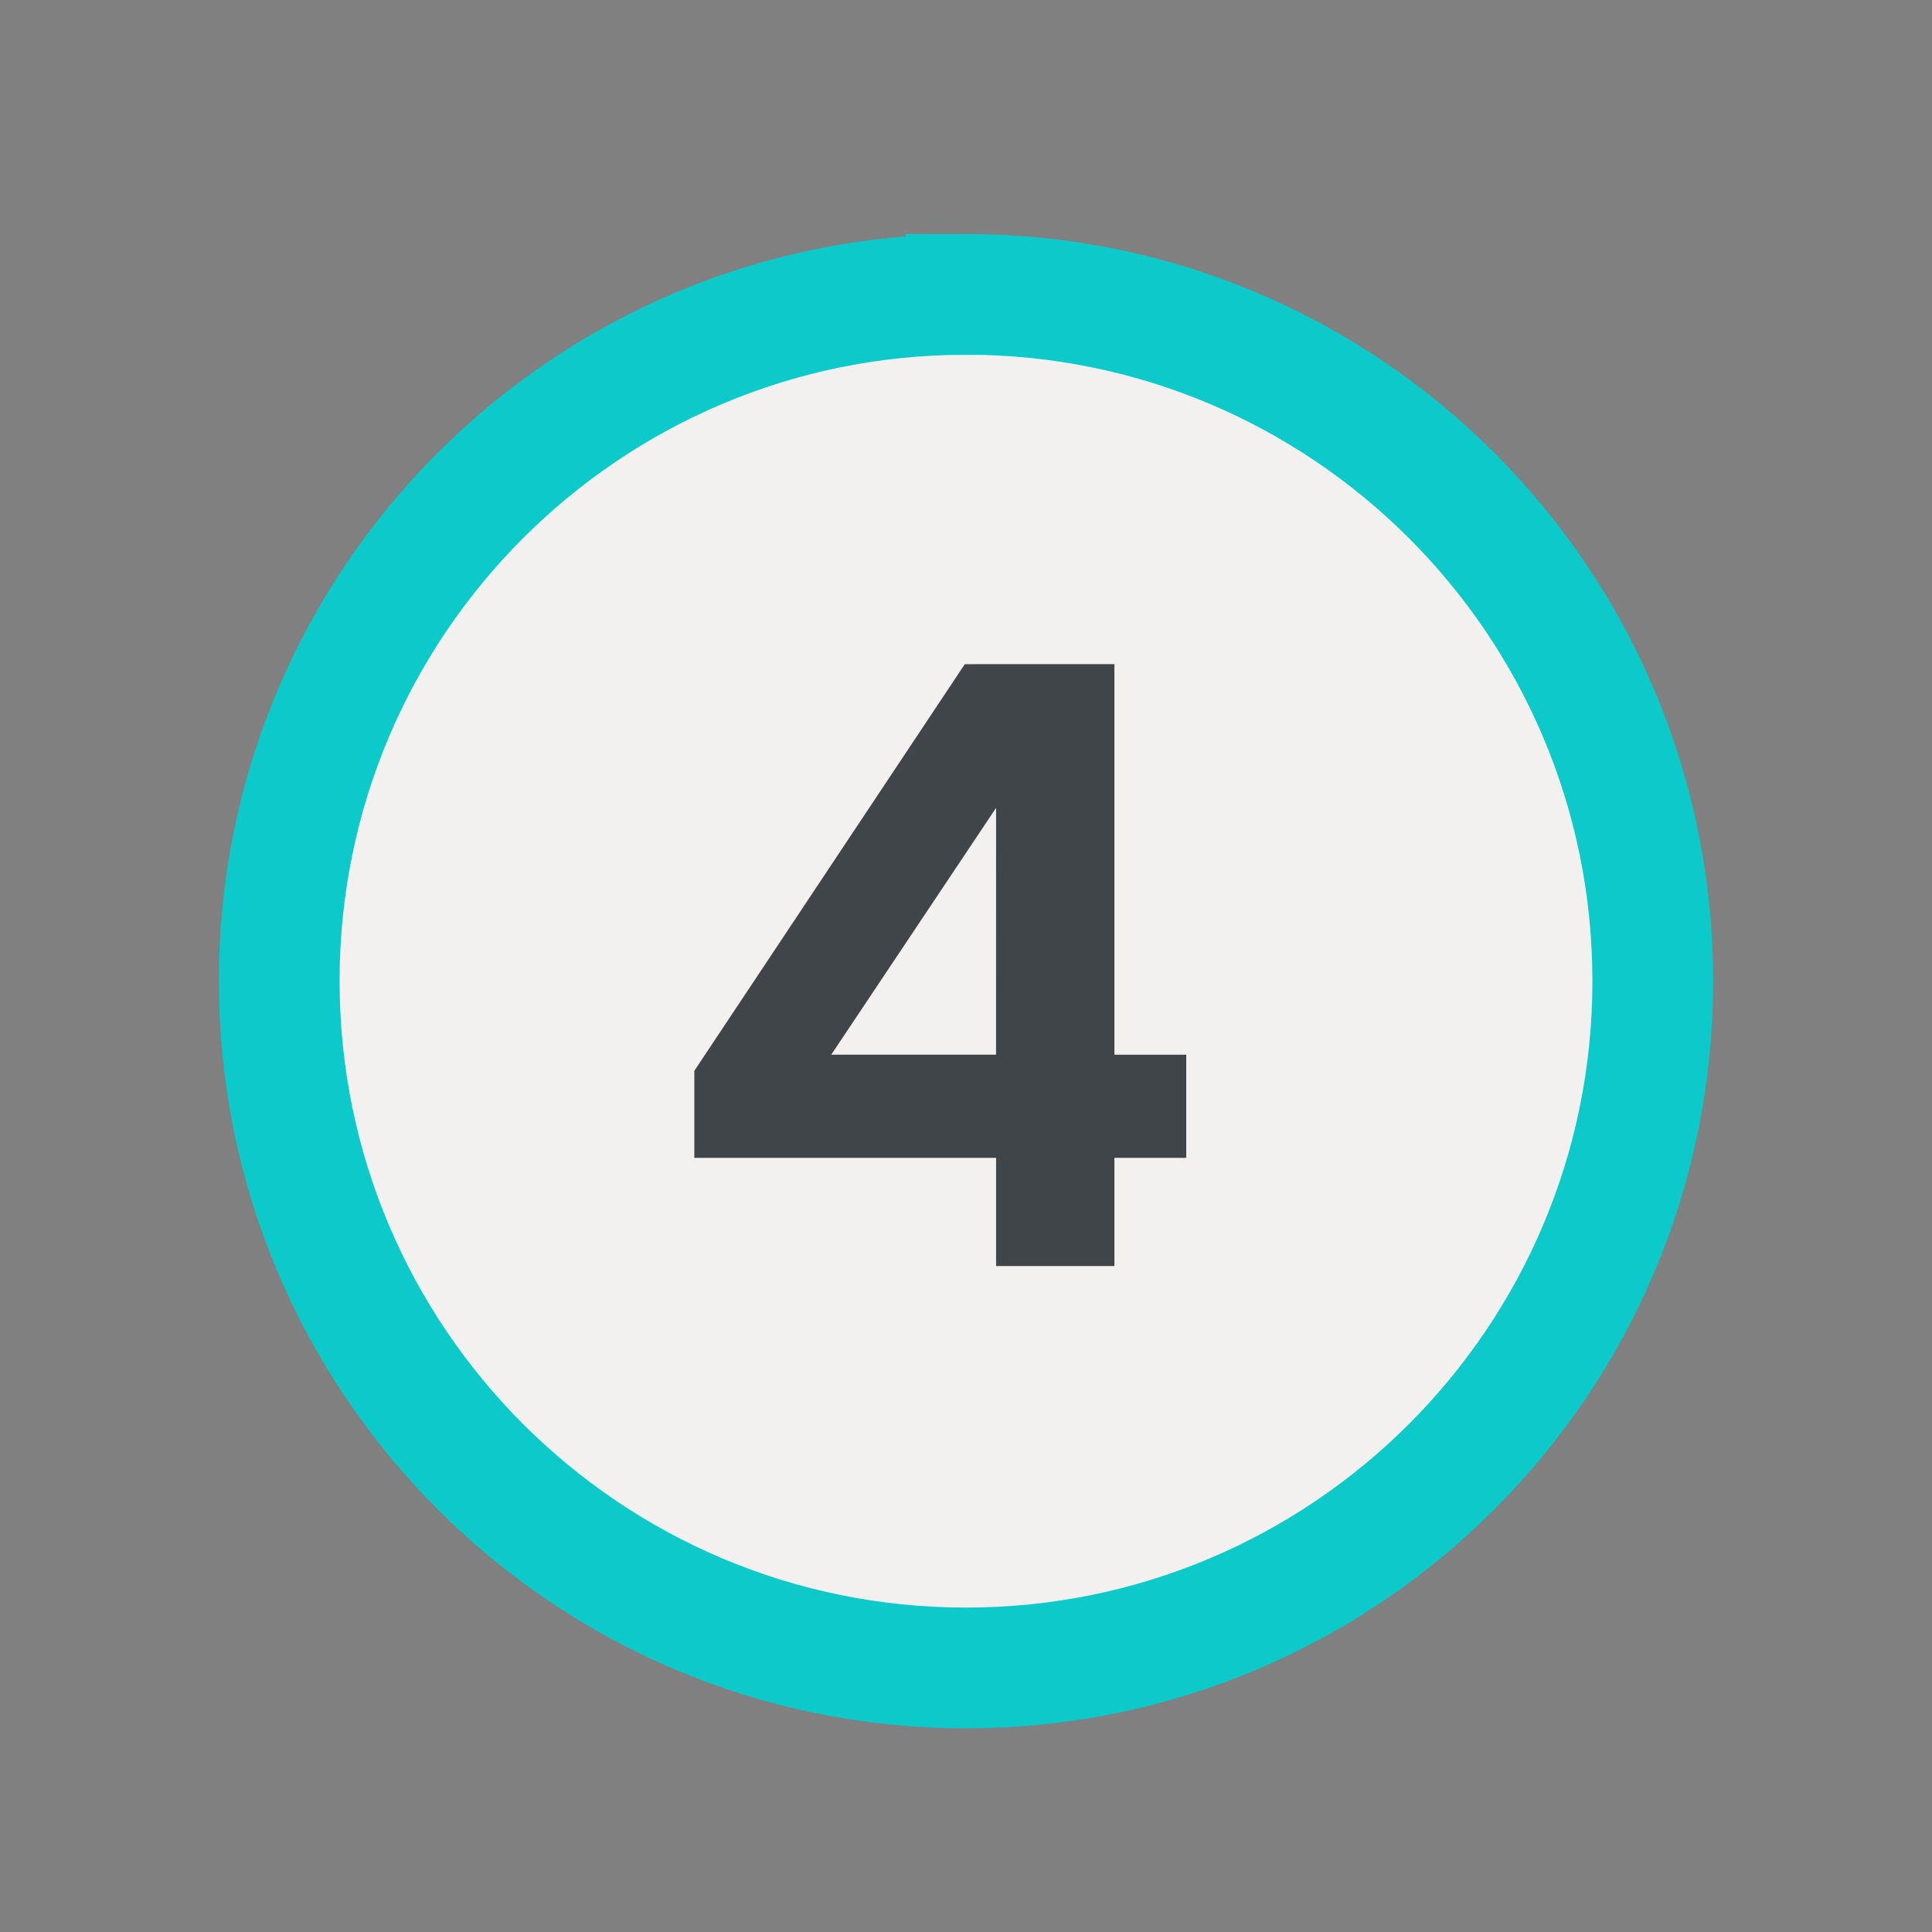
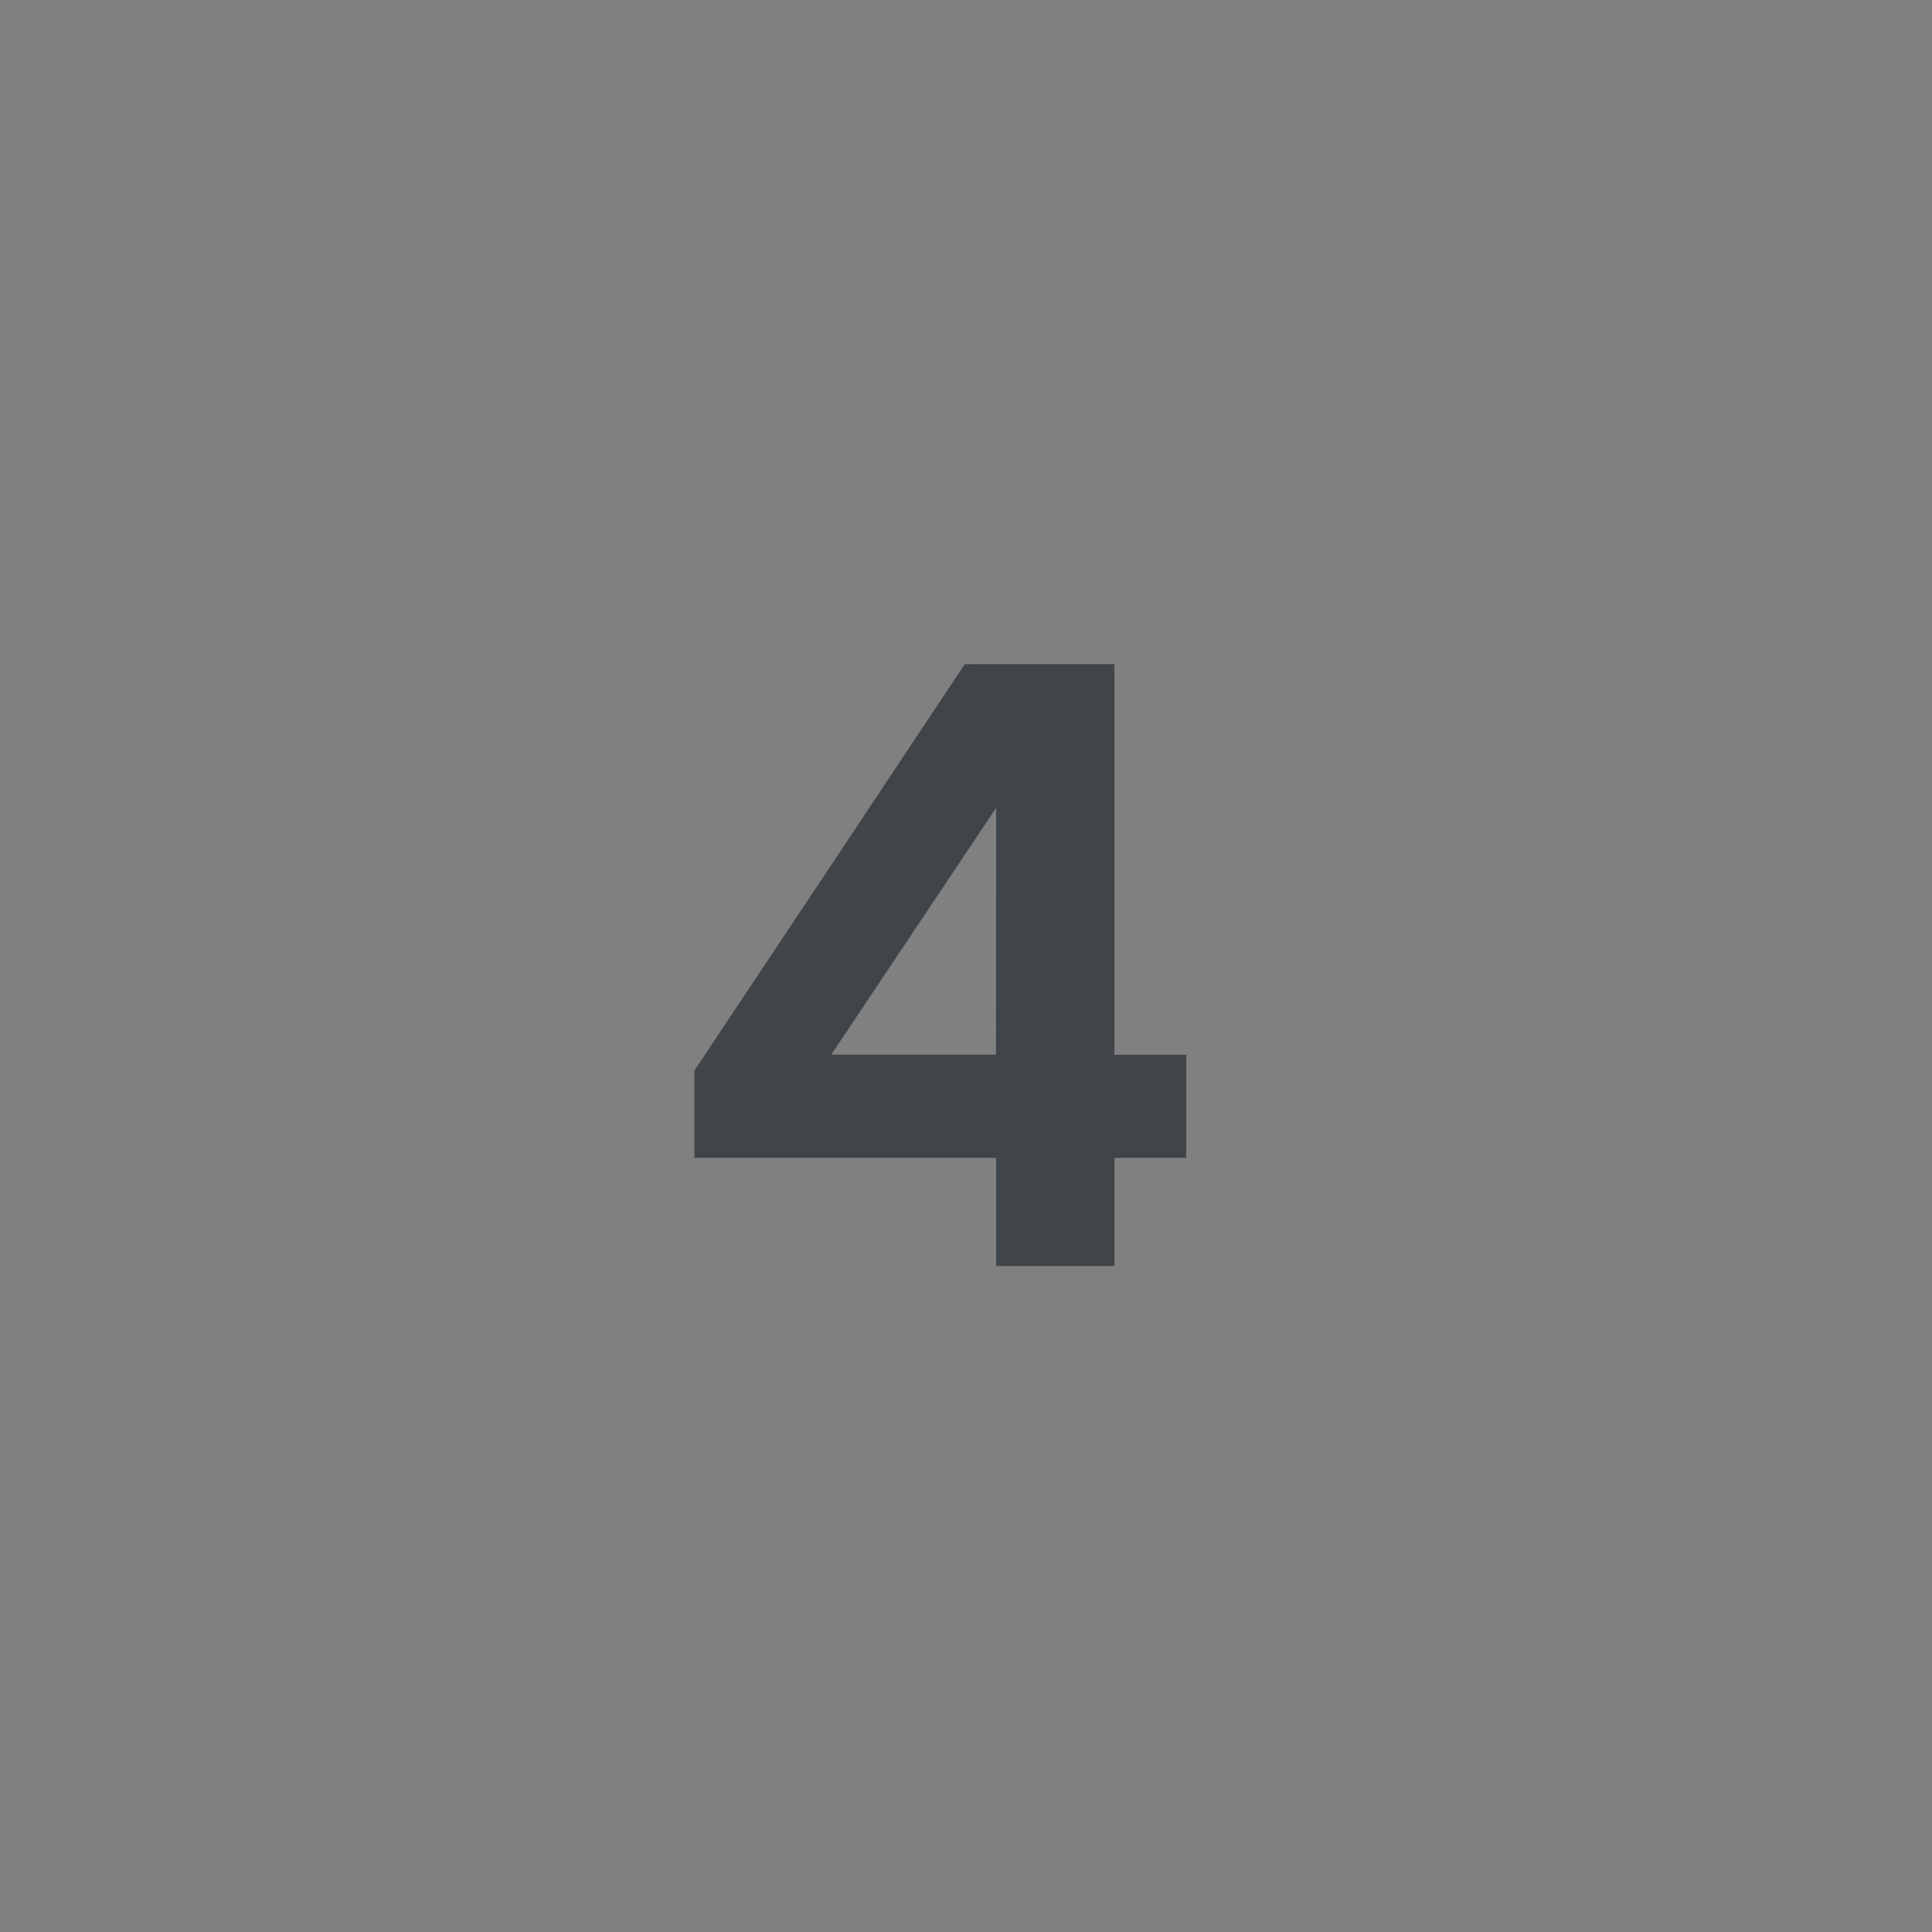
<svg xmlns="http://www.w3.org/2000/svg" width="40" height="40" fill="none" viewBox="0 0 40 40">
  <rect x="0" y="0" width="40" height="40" fill="#808080" stroke="none" />
  <g opacity=".9">
-     <path fill="#fffdfb" stroke="#00d1d2" stroke-width="2.5" d="M20 6.094c7.853 0 14.219 6.366 14.219 14.218S27.853 34.533 20 34.533 5.781 28.164 5.781 20.311C5.781 12.46 12.147 6.095 20 6.095Z" />
    <path fill="#393e44" d="M23.073 13.75v8.087h1.487v2.135h-1.487v2.24h-2.45v-2.24h-6.248V22.17l5.6-8.419zm-2.45 2.976-3.413 5.11h3.412z" />
  </g>
</svg>